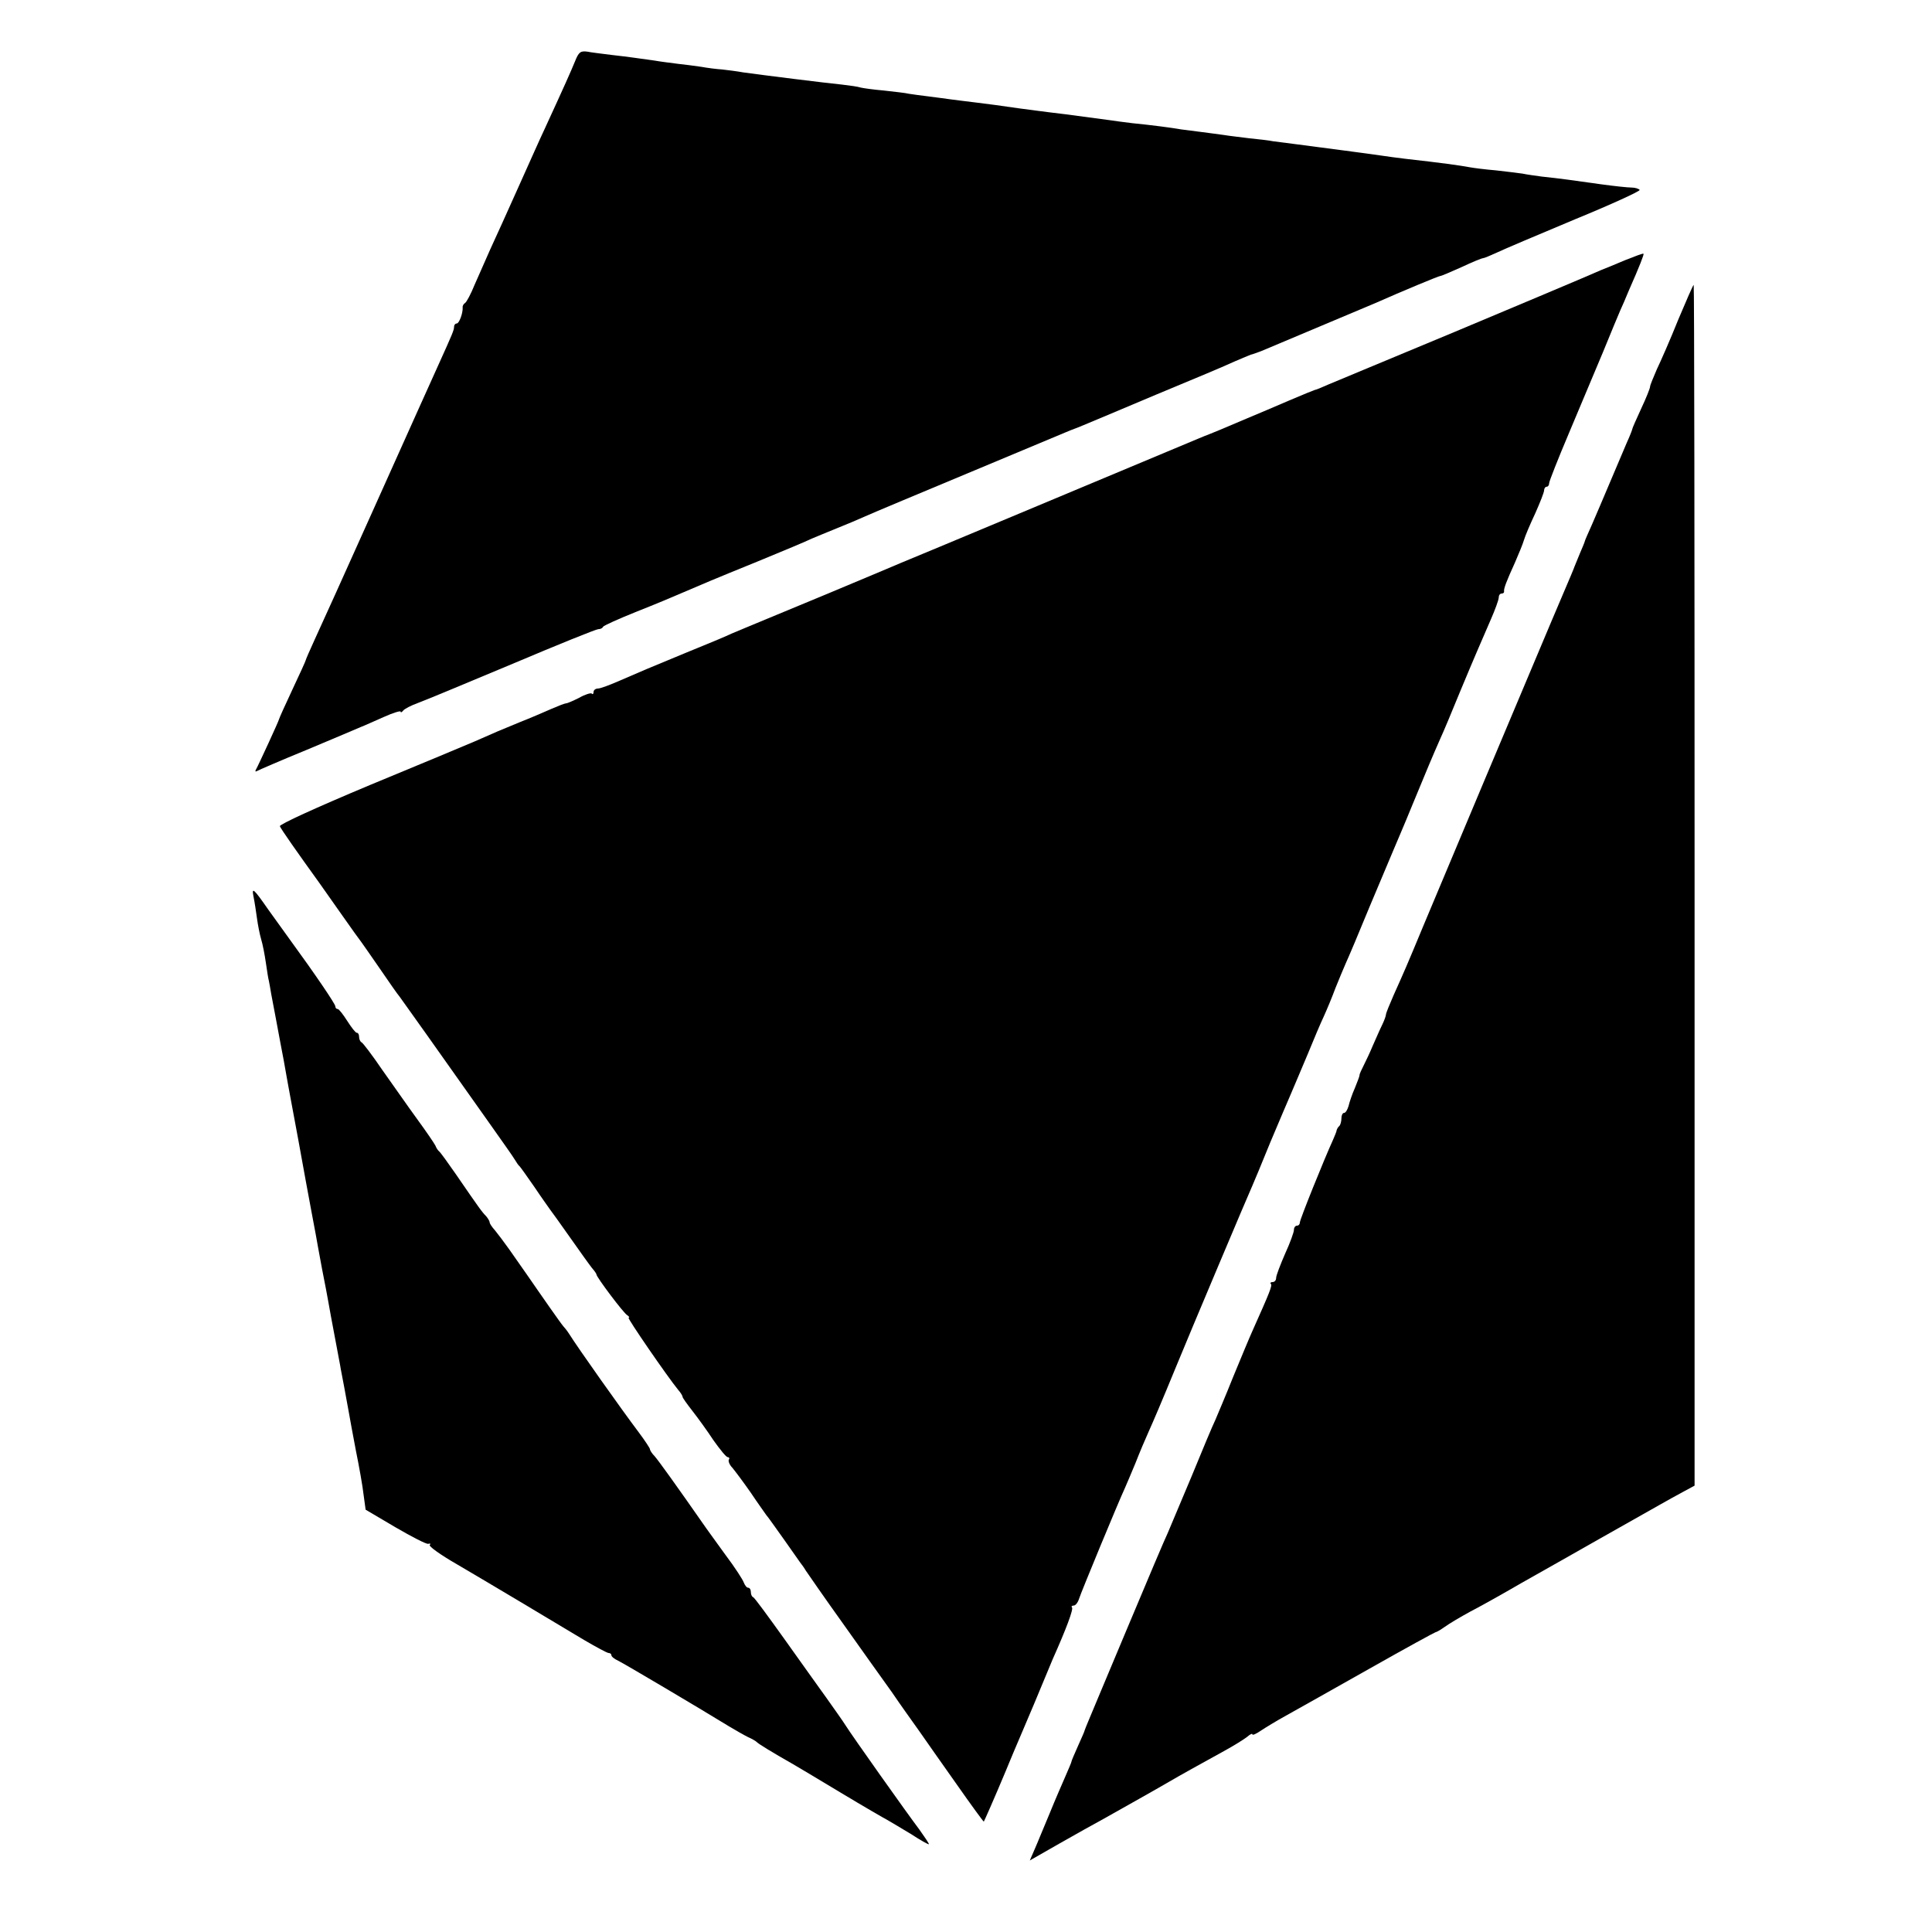
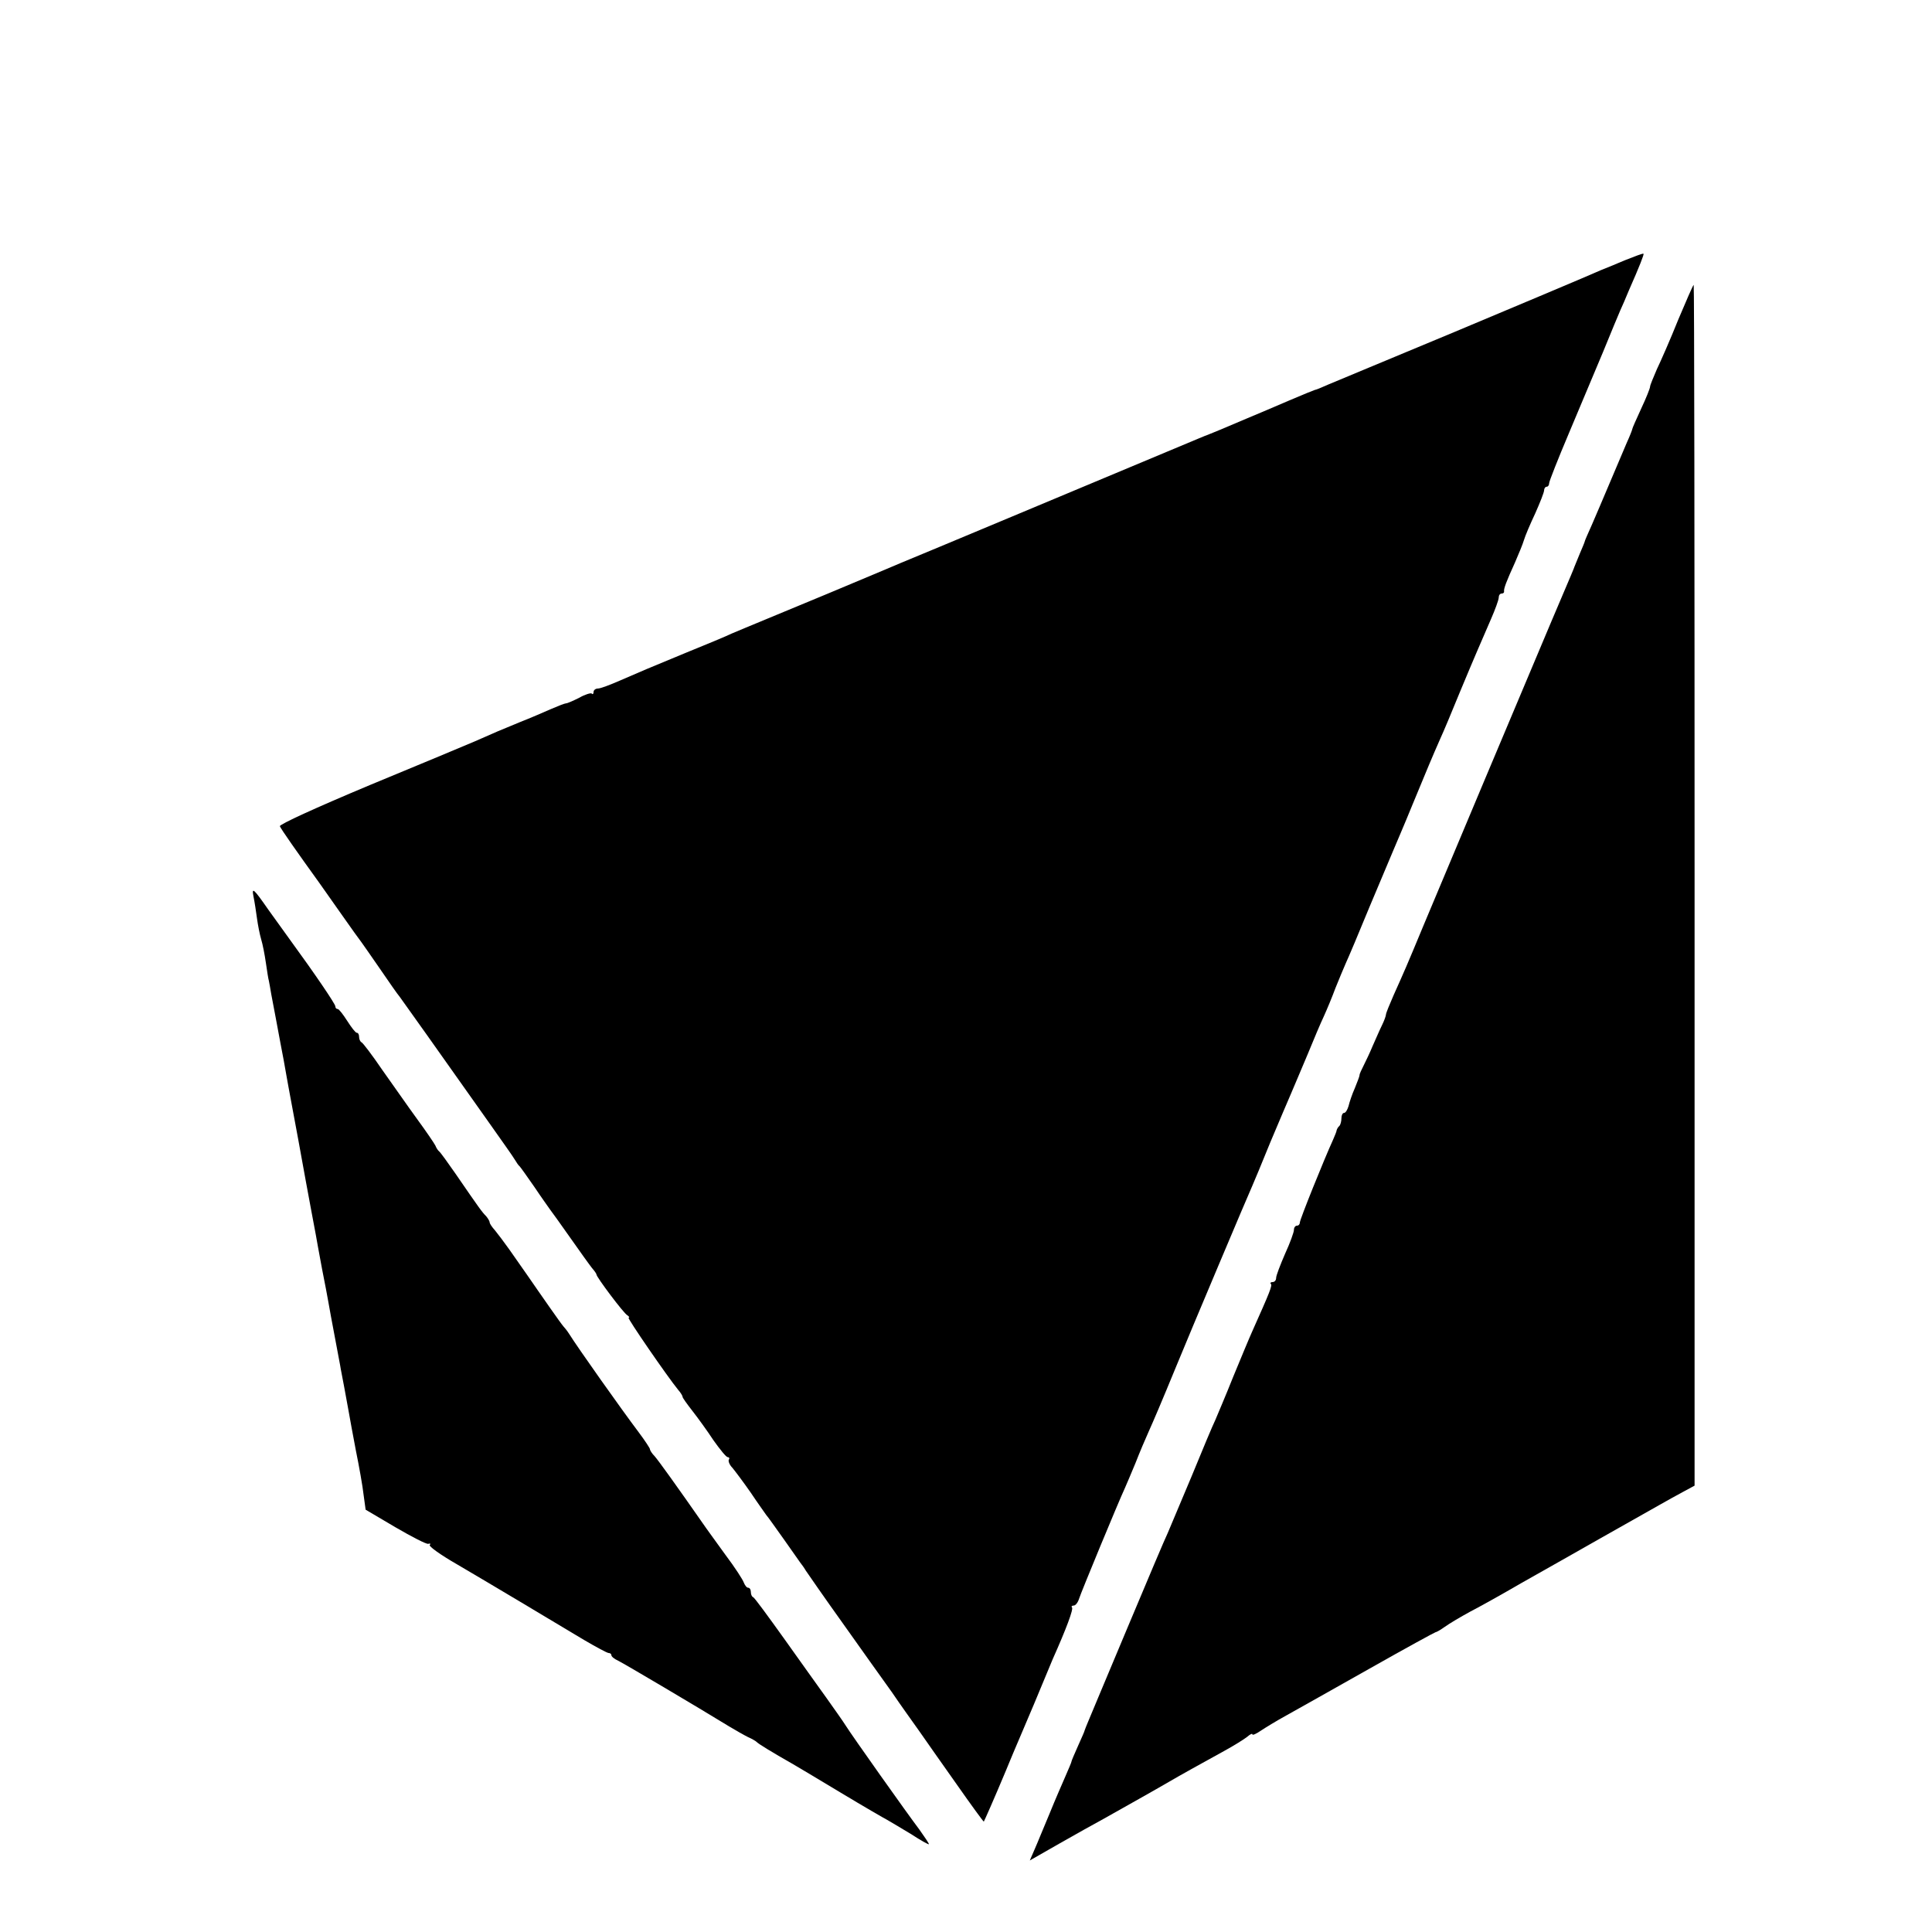
<svg xmlns="http://www.w3.org/2000/svg" version="1.0" width="651pt" height="651pt" viewBox="0 0 651 651" preserveAspectRatio="xMidYMid meet">
  <g transform="translate(0,651) scale(0.1,-0.1)" fill="#000000" stroke="none">
-     <path d="M1937 6302 c-14 -34 -33 -77 -102 -227 -13 -27 -52 -115 -88 -195 -36 -80 -78 -174 -95 -210 -16 -36 -40 -90 -53 -120 -12 -30 -27 -58 -32 -61 -5 -3 -9 -10 -8 -15 1 -20 -12 -54 -20 -54 -5 0 -9 -5 -9 -11 0 -11 -5 -23 -53 -129 -21 -46 -81 -180 -227 -505 -86 -192 -167 -371 -191 -423 -16 -35 -29 -65 -29 -67 0 -2 -20 -46 -45 -99 -25 -53 -45 -98 -45 -100 0 -4 -69 -154 -78 -170 -3 -5 -1 -7 4 -4 5 3 81 36 169 72 88 37 169 71 180 76 11 4 46 20 78 34 31 14 57 22 57 18 0 -4 4 -2 8 3 4 6 27 18 52 27 25 9 168 69 319 132 151 64 280 116 287 116 7 0 14 3 16 8 2 4 53 27 113 51 61 24 130 53 155 64 70 30 95 41 255 106 83 34 164 68 180 76 17 7 55 23 85 35 30 12 73 30 95 40 22 10 177 75 345 145 168 70 316 132 330 138 14 6 27 11 30 12 3 1 16 6 30 12 14 6 125 52 245 103 121 50 240 100 265 112 25 11 50 21 55 23 6 1 21 7 35 12 52 22 366 154 385 162 90 40 213 91 218 91 4 0 36 14 72 30 36 17 68 30 72 30 4 0 25 9 47 19 23 11 141 61 263 112 122 50 220 95 218 99 -3 4 -15 8 -27 8 -13 0 -59 5 -103 11 -91 13 -142 20 -200 26 -22 3 -51 7 -65 10 -14 2 -54 7 -90 11 -36 3 -74 8 -85 10 -38 7 -96 15 -220 29 -27 3 -61 8 -75 10 -32 5 -208 28 -300 40 -25 3 -56 7 -70 9 -14 3 -50 7 -80 10 -30 4 -68 8 -85 11 -16 2 -50 7 -75 10 -25 3 -56 7 -70 9 -34 6 -104 15 -165 21 -27 3 -61 8 -75 10 -14 2 -81 11 -150 20 -69 8 -140 18 -157 20 -62 9 -98 14 -148 20 -27 3 -63 8 -80 10 -16 2 -50 7 -75 10 -25 3 -55 7 -67 9 -12 3 -50 7 -85 11 -35 3 -70 8 -78 10 -8 3 -37 7 -63 10 -52 5 -267 32 -332 41 -22 4 -54 8 -72 10 -17 1 -49 5 -71 9 -22 3 -57 8 -78 10 -22 3 -57 7 -79 11 -58 8 -83 12 -145 19 -30 4 -67 8 -81 11 -23 3 -29 -1 -42 -34z" />
    <path d="M5475 5633 c-33 -14 -69 -29 -80 -33 -11 -5 -40 -17 -65 -28 -25 -11 -218 -92 -430 -181 -212 -88 -403 -168 -425 -177 -22 -10 -42 -18 -45 -18 -3 -1 -41 -16 -85 -35 -44 -19 -110 -47 -146 -62 -70 -30 -121 -51 -129 -54 -3 -1 -16 -6 -30 -12 -318 -133 -960 -402 -1005 -420 -33 -14 -73 -31 -90 -38 -42 -18 -253 -106 -360 -150 -49 -20 -103 -43 -120 -50 -16 -8 -86 -37 -155 -65 -138 -57 -140 -58 -223 -94 -32 -14 -64 -26 -72 -26 -8 0 -15 -5 -15 -12 0 -6 -3 -9 -6 -5 -3 3 -23 -3 -42 -14 -20 -10 -40 -19 -45 -19 -4 0 -27 -9 -50 -19 -23 -10 -71 -31 -107 -45 -68 -28 -78 -32 -150 -64 -25 -11 -184 -77 -353 -147 -184 -77 -306 -133 -304 -139 4 -10 58 -87 133 -191 8 -11 41 -58 74 -105 33 -47 63 -89 68 -95 4 -5 32 -46 62 -89 30 -44 60 -87 67 -95 11 -15 125 -175 303 -427 41 -58 80 -113 85 -122 6 -10 12 -19 16 -22 3 -3 25 -34 50 -70 24 -36 48 -69 52 -75 4 -5 35 -48 68 -95 33 -47 66 -93 74 -103 8 -9 15 -19 15 -22 0 -8 91 -130 104 -137 6 -4 8 -8 4 -8 -6 0 131 -199 167 -243 8 -9 15 -20 15 -24 0 -3 15 -24 33 -47 18 -23 50 -67 71 -99 22 -31 43 -57 48 -57 5 0 7 -4 4 -8 -3 -5 2 -18 12 -28 9 -11 37 -48 62 -84 24 -36 48 -69 52 -75 5 -5 30 -41 58 -80 27 -38 53 -75 57 -81 4 -5 13 -17 18 -26 6 -9 62 -90 125 -178 63 -89 138 -194 166 -233 27 -40 68 -97 90 -128 21 -30 79 -113 128 -182 49 -70 90 -126 91 -125 2 3 34 75 75 173 4 11 17 40 27 65 11 25 41 97 68 160 26 63 54 130 62 149 46 103 71 170 65 175 -3 3 0 6 6 6 6 0 14 10 18 23 6 20 133 327 154 372 5 11 21 49 36 85 14 36 34 83 44 105 17 38 42 96 95 225 40 98 245 584 255 605 5 11 32 76 60 145 29 69 61 144 71 167 10 24 35 82 55 130 20 49 44 106 55 129 10 22 28 65 39 95 12 30 28 68 35 84 8 17 44 102 80 190 37 88 73 174 80 190 7 17 37 86 65 155 50 121 64 155 94 223 8 17 38 88 66 157 55 132 63 149 104 244 14 32 26 65 26 72 0 8 4 14 10 14 5 0 9 3 8 8 -1 9 7 31 37 97 12 28 26 61 30 75 4 14 21 54 38 90 16 36 30 71 30 78 0 6 4 12 9 12 4 0 8 5 8 12 0 6 30 82 66 167 36 86 88 210 116 276 27 66 53 129 58 140 5 11 18 40 28 65 38 86 52 123 50 125 -2 2 -30 -9 -63 -22z" />
    <path d="M5655 5433 c-26 -65 -59 -140 -72 -167 -12 -28 -23 -54 -23 -59 0 -5 -13 -38 -30 -74 -16 -35 -30 -66 -30 -69 0 -2 -8 -23 -19 -47 -10 -23 -35 -82 -56 -132 -21 -49 -48 -114 -61 -143 -13 -29 -24 -54 -24 -56 0 -2 -8 -21 -17 -42 -9 -22 -17 -41 -18 -44 -2 -6 -2 -7 -78 -185 -85 -201 -373 -886 -429 -1020 -58 -140 -67 -160 -102 -238 -14 -32 -26 -61 -26 -66 0 -4 -6 -21 -14 -37 -8 -16 -21 -47 -31 -69 -9 -22 -23 -51 -30 -65 -7 -14 -14 -28 -14 -33 0 -4 -8 -24 -16 -44 -9 -20 -18 -47 -21 -60 -4 -13 -10 -23 -15 -23 -5 0 -9 -8 -9 -18 0 -10 -3 -22 -7 -26 -5 -4 -8 -11 -9 -14 0 -4 -6 -18 -12 -32 -31 -68 -112 -269 -112 -279 0 -6 -4 -11 -10 -11 -5 0 -10 -6 -10 -14 0 -8 -13 -44 -30 -81 -16 -37 -30 -73 -30 -81 0 -8 -5 -14 -12 -14 -6 0 -9 -3 -6 -6 6 -5 -3 -27 -62 -159 -10 -22 -39 -92 -65 -155 -25 -63 -53 -128 -60 -145 -8 -16 -44 -102 -80 -190 -37 -88 -73 -173 -80 -190 -8 -16 -69 -160 -136 -320 -67 -159 -126 -301 -132 -315 -6 -14 -11 -27 -12 -30 0 -3 -11 -27 -23 -54 -12 -27 -22 -50 -22 -53 0 -2 -9 -23 -19 -46 -10 -23 -35 -80 -54 -127 -20 -47 -42 -102 -51 -122 l-16 -37 98 56 c53 30 122 69 152 85 30 17 84 47 119 67 35 20 80 45 100 57 41 24 99 56 186 104 33 18 68 40 78 48 9 8 17 12 17 8 0 -4 12 1 28 12 15 10 54 34 87 52 33 18 158 89 279 157 120 68 221 123 223 123 3 0 17 8 31 18 15 11 54 34 87 52 33 17 110 60 170 95 61 34 180 102 265 150 85 48 175 99 200 113 25 14 62 35 83 46 l37 20 0 2023 c0 1113 -1 2023 -3 2023 -2 0 -25 -53 -52 -117z" />
    <path d="M854 3490 c4 -19 9 -53 12 -75 3 -22 9 -53 14 -70 5 -16 12 -52 16 -80 4 -27 8 -54 10 -60 1 -5 5 -26 8 -45 7 -35 24 -128 31 -165 7 -35 15 -79 21 -114 3 -18 8 -43 10 -55 2 -11 15 -82 29 -156 26 -141 27 -151 44 -240 6 -30 12 -66 15 -80 2 -14 12 -65 21 -115 10 -49 19 -99 21 -110 2 -11 6 -33 9 -50 6 -32 23 -123 31 -165 2 -14 9 -47 14 -75 5 -27 12 -65 15 -82 3 -18 14 -77 24 -130 11 -54 23 -121 26 -149 l7 -51 100 -59 c55 -32 105 -58 111 -56 7 2 9 0 5 -4 -4 -4 36 -33 90 -64 106 -62 315 -187 430 -256 41 -24 78 -44 83 -44 5 0 9 -3 9 -7 0 -5 10 -13 23 -19 19 -9 269 -157 375 -222 20 -12 48 -28 62 -35 14 -6 27 -14 30 -17 4 -5 49 -33 123 -75 9 -5 81 -48 159 -95 78 -47 149 -88 157 -92 9 -5 44 -26 79 -47 34 -22 62 -38 62 -35 0 3 -15 25 -32 49 -41 54 -228 318 -248 350 -8 13 -37 54 -64 92 -27 37 -92 129 -145 203 -53 74 -99 137 -103 138 -5 2 -8 10 -8 18 0 8 -4 14 -9 14 -5 0 -11 8 -15 18 -3 9 -30 51 -61 92 -30 41 -59 82 -65 90 -106 152 -161 228 -174 243 -9 9 -16 20 -16 24 0 3 -17 29 -38 57 -58 77 -206 286 -234 331 -7 11 -16 22 -19 25 -3 3 -24 32 -47 65 -23 33 -56 80 -73 105 -17 25 -46 65 -63 90 -17 24 -39 53 -48 64 -10 11 -18 23 -18 27 0 4 -6 14 -12 21 -14 14 -24 28 -103 143 -27 39 -51 72 -55 75 -4 3 -10 12 -13 20 -4 8 -32 49 -62 90 -30 41 -82 116 -117 165 -34 50 -66 92 -70 93 -4 2 -8 10 -8 18 0 8 -3 14 -8 14 -4 0 -18 18 -32 40 -14 22 -28 40 -32 40 -5 0 -8 4 -8 9 0 8 -70 111 -154 226 -8 11 -40 56 -72 100 -50 72 -56 76 -50 45z" />
  </g>
</svg>